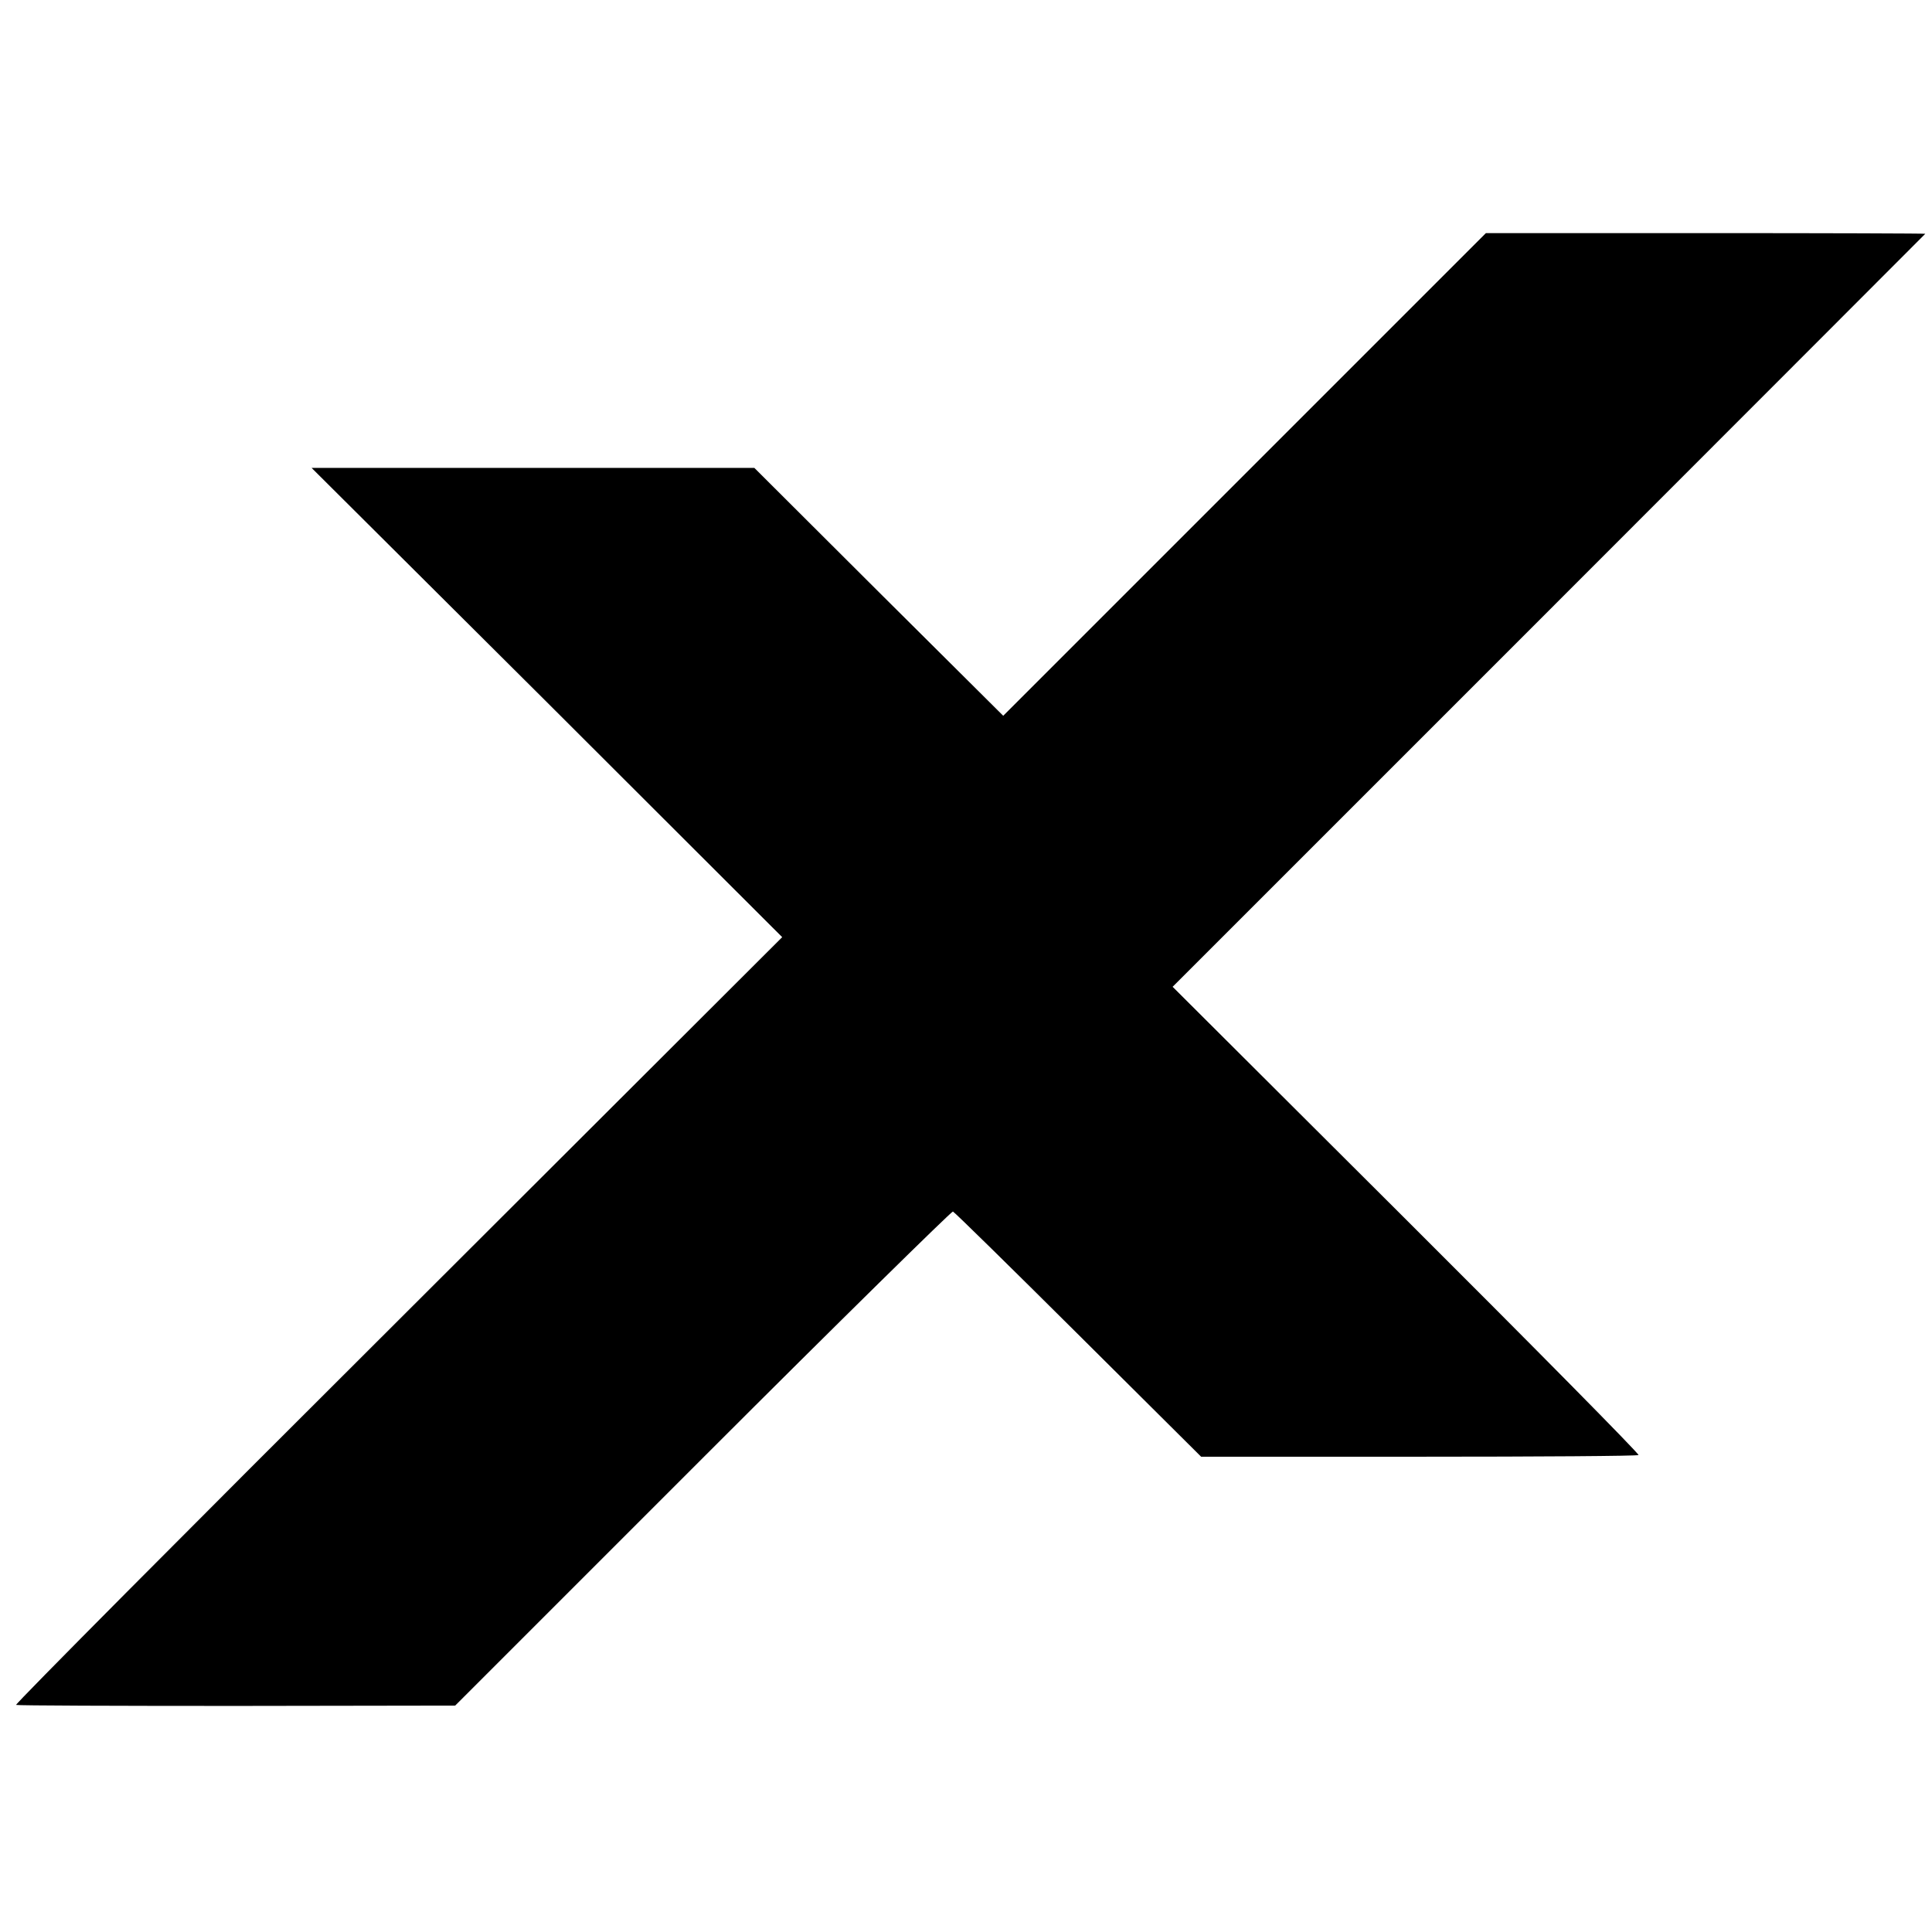
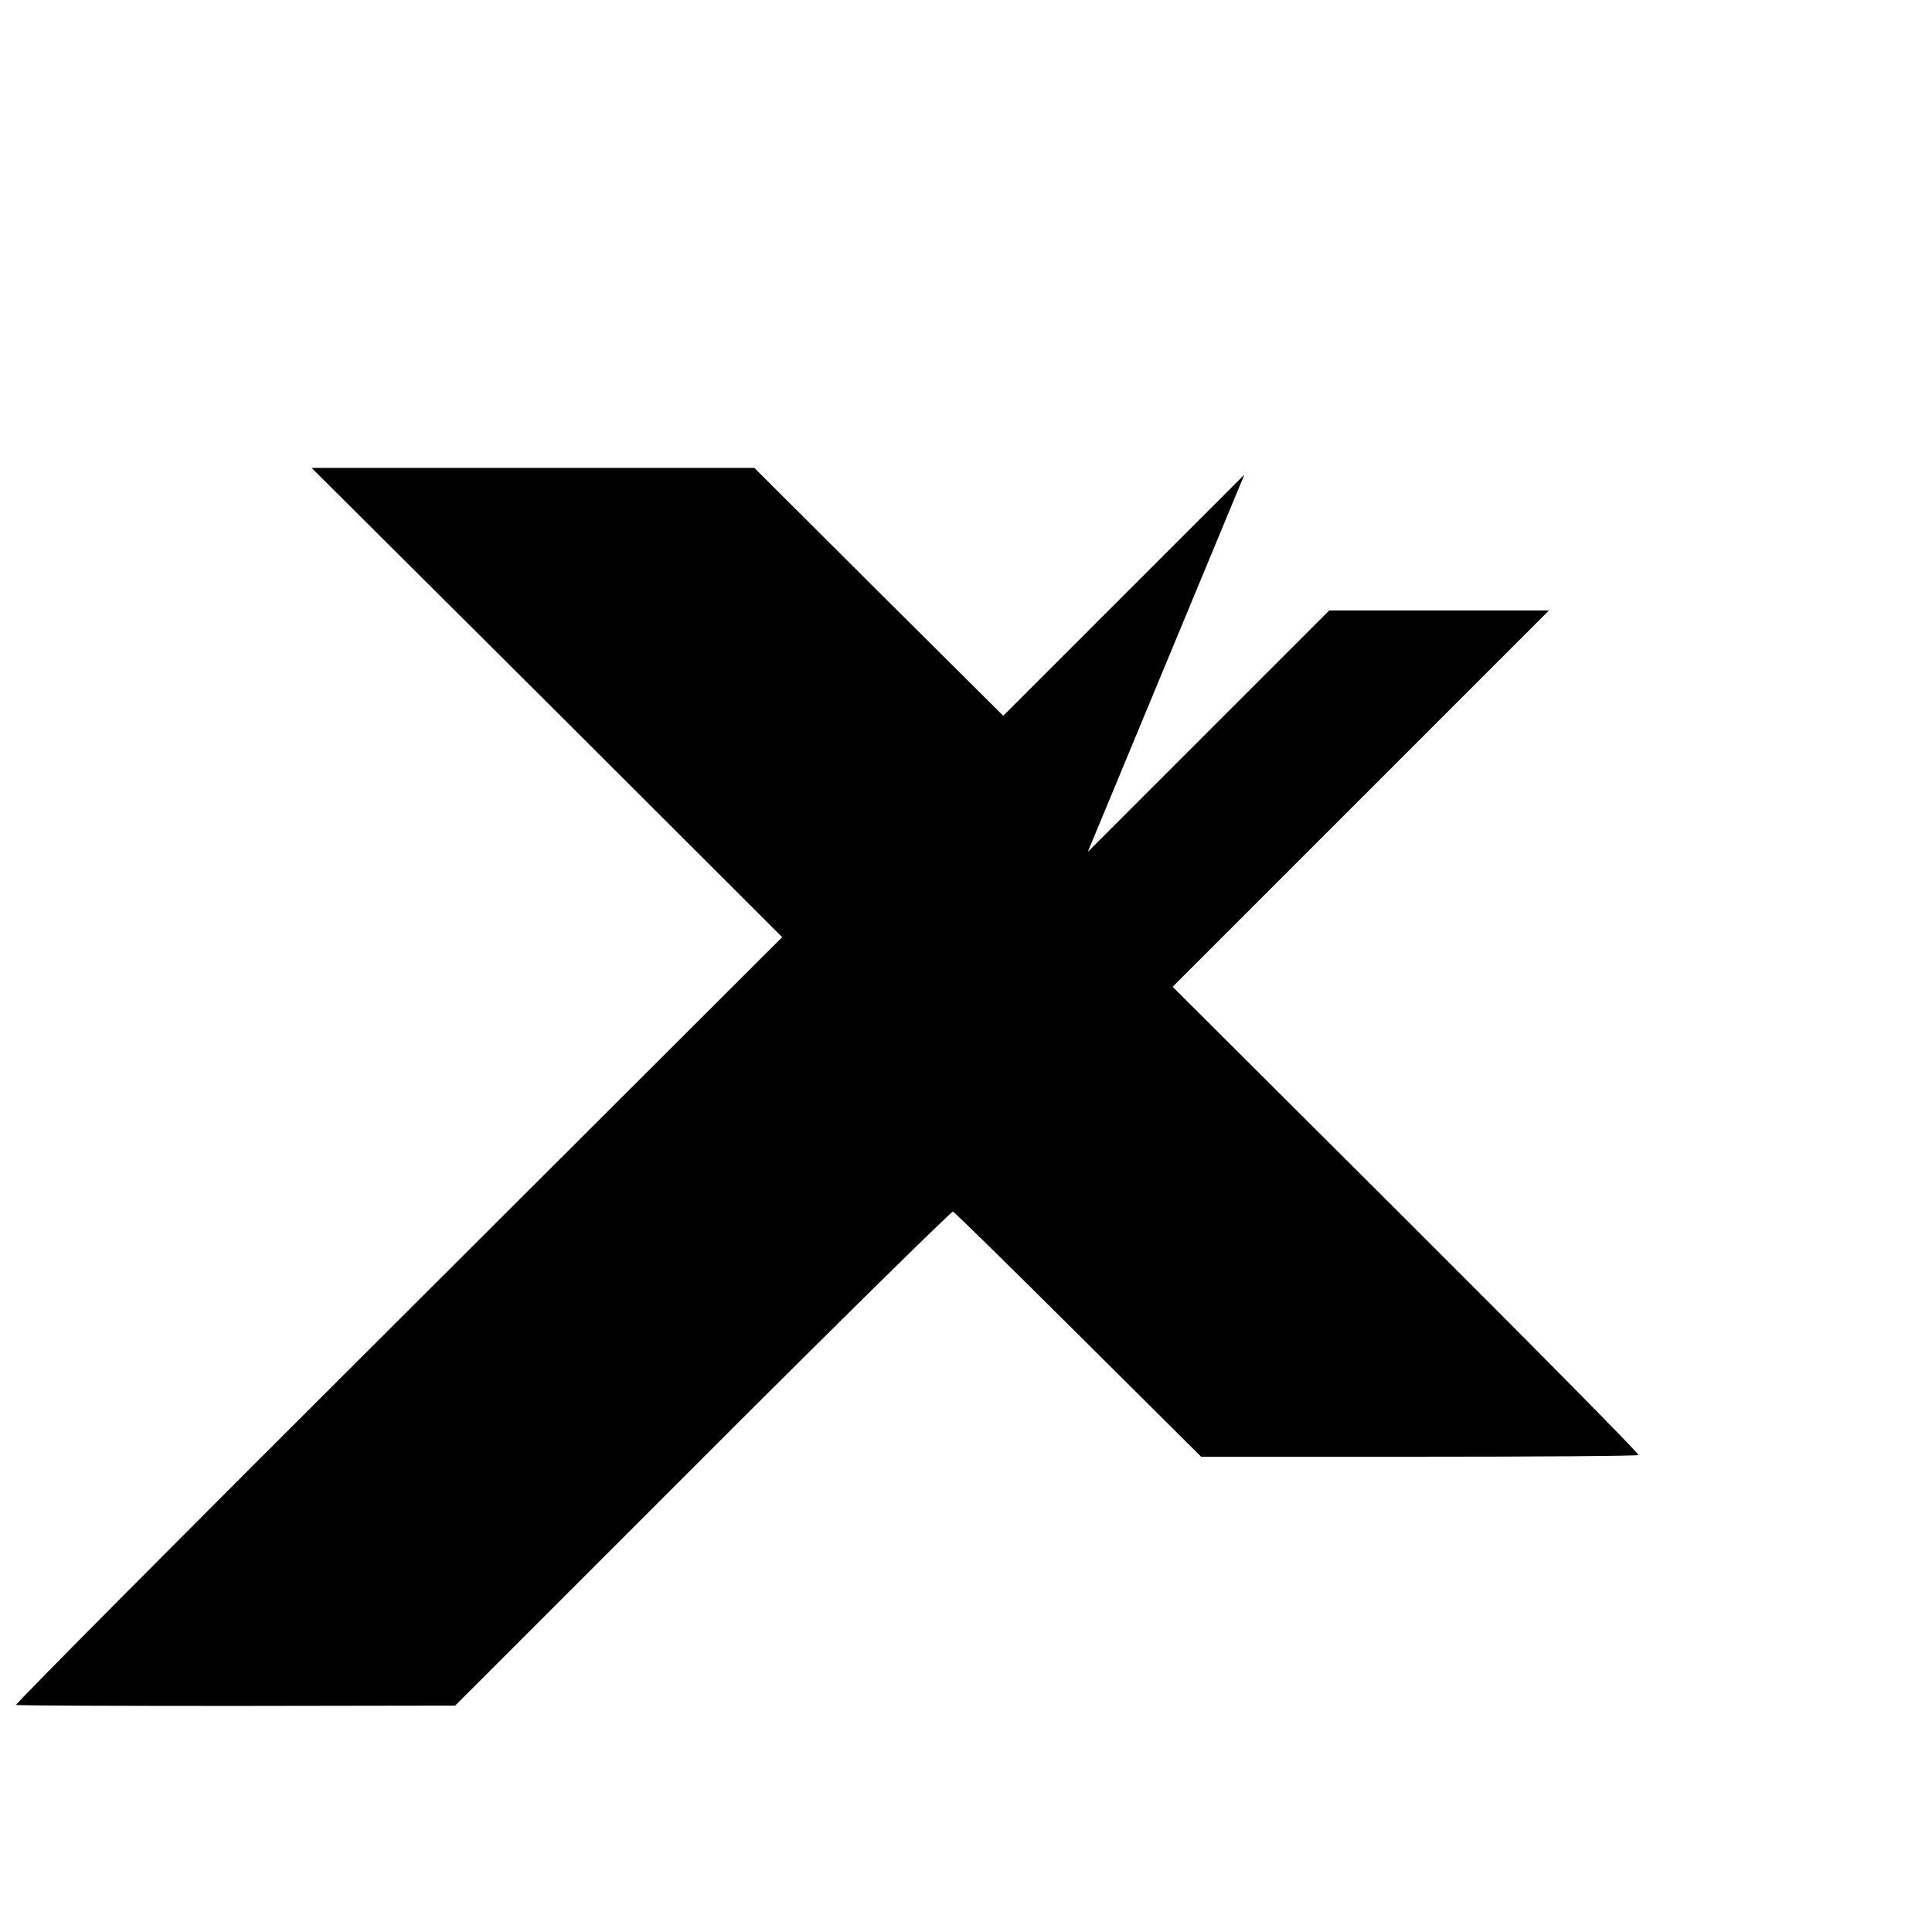
<svg xmlns="http://www.w3.org/2000/svg" version="1.0" width="576pt" height="576pt" viewBox="0 0 576 576" preserveAspectRatio="xMidYMid meet">
  <g transform="translate(0,576) scale(0.1,-0.1)" fill="#000000" stroke="none">
-     <path d="M3710 4345 l-719 -719 -371 369 -371 370 -660 0 -660 0 702 -699 701 -700 -1145 -1143 c-630 -628 -1143 -1144 -1139 -1146 4 -2 300 -3 658 -3 l651 1 738 738 c406 406 742 736 746 735 5 -2 173 -167 374 -367 l366 -364 650 0 c357 0 651 2 654 5 3 3 -308 318 -692 701 l-697 695 1122 1122 c617 617 1122 1123 1122 1123 0 1 -295 2 -655 2 l-655 0 -720 -720z" />
+     <path d="M3710 4345 l-719 -719 -371 369 -371 370 -660 0 -660 0 702 -699 701 -700 -1145 -1143 c-630 -628 -1143 -1144 -1139 -1146 4 -2 300 -3 658 -3 l651 1 738 738 c406 406 742 736 746 735 5 -2 173 -167 374 -367 l366 -364 650 0 c357 0 651 2 654 5 3 3 -308 318 -692 701 l-697 695 1122 1122 l-655 0 -720 -720z" />
  </g>
</svg>